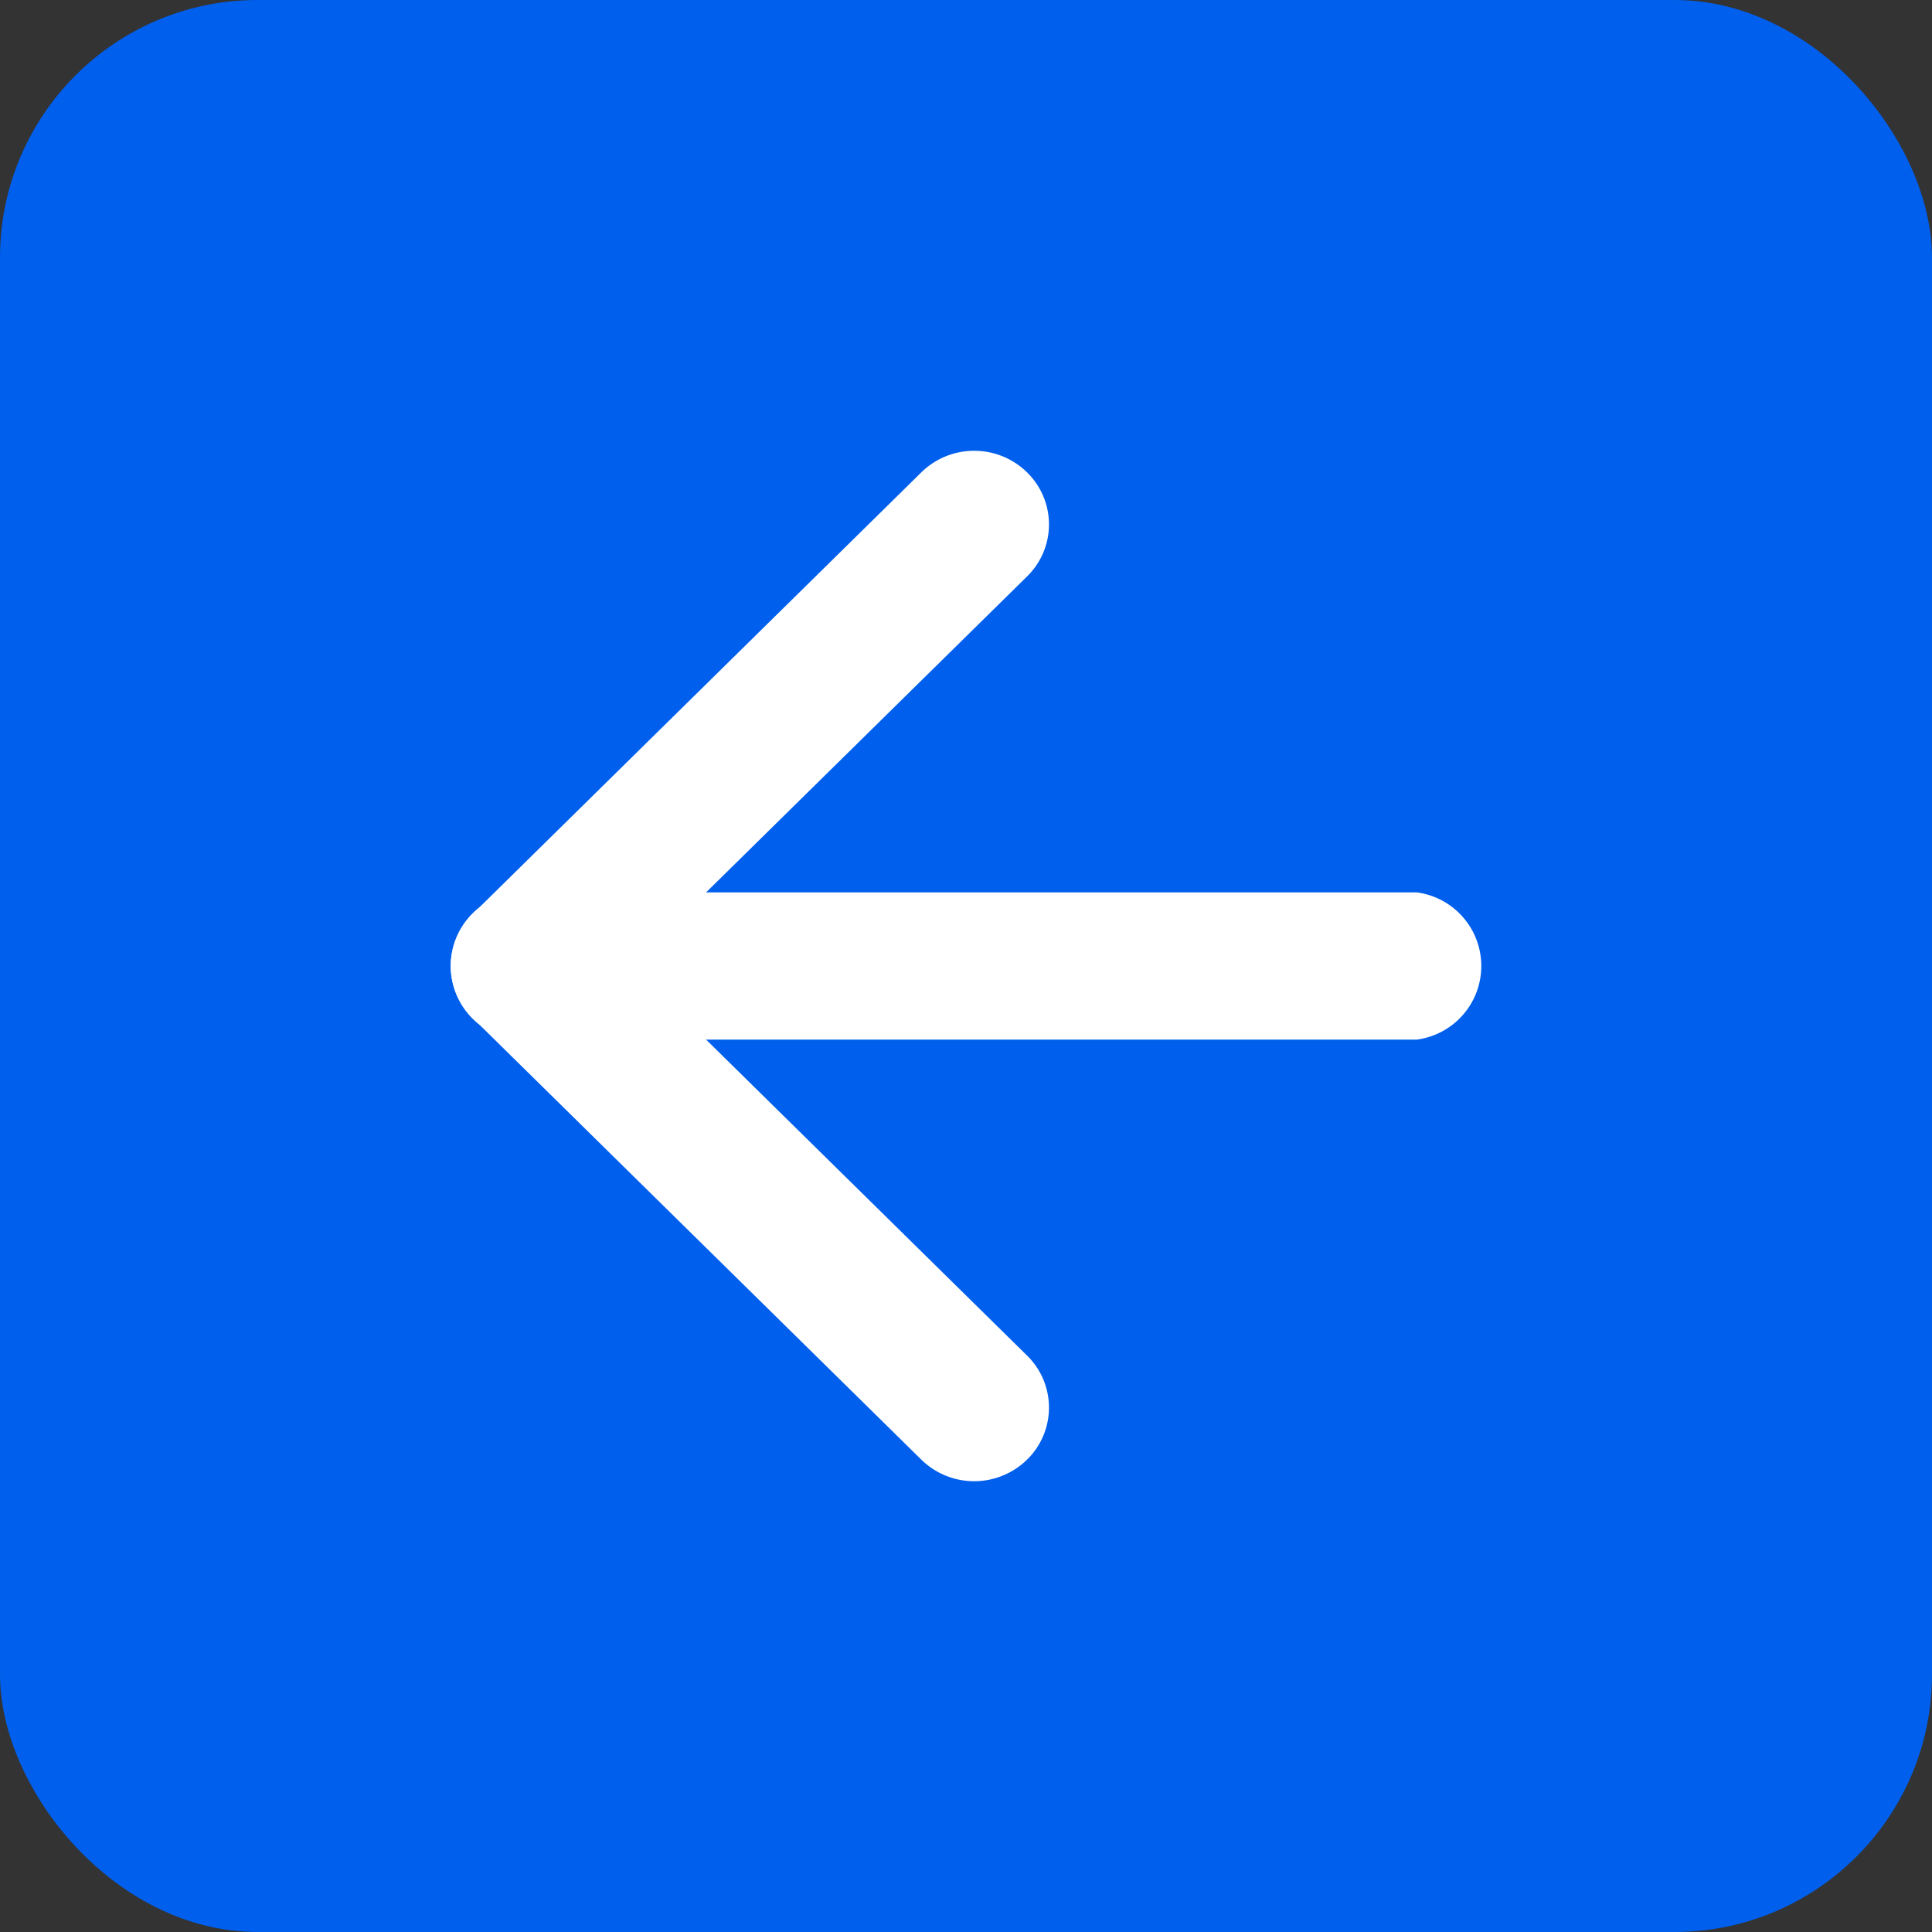
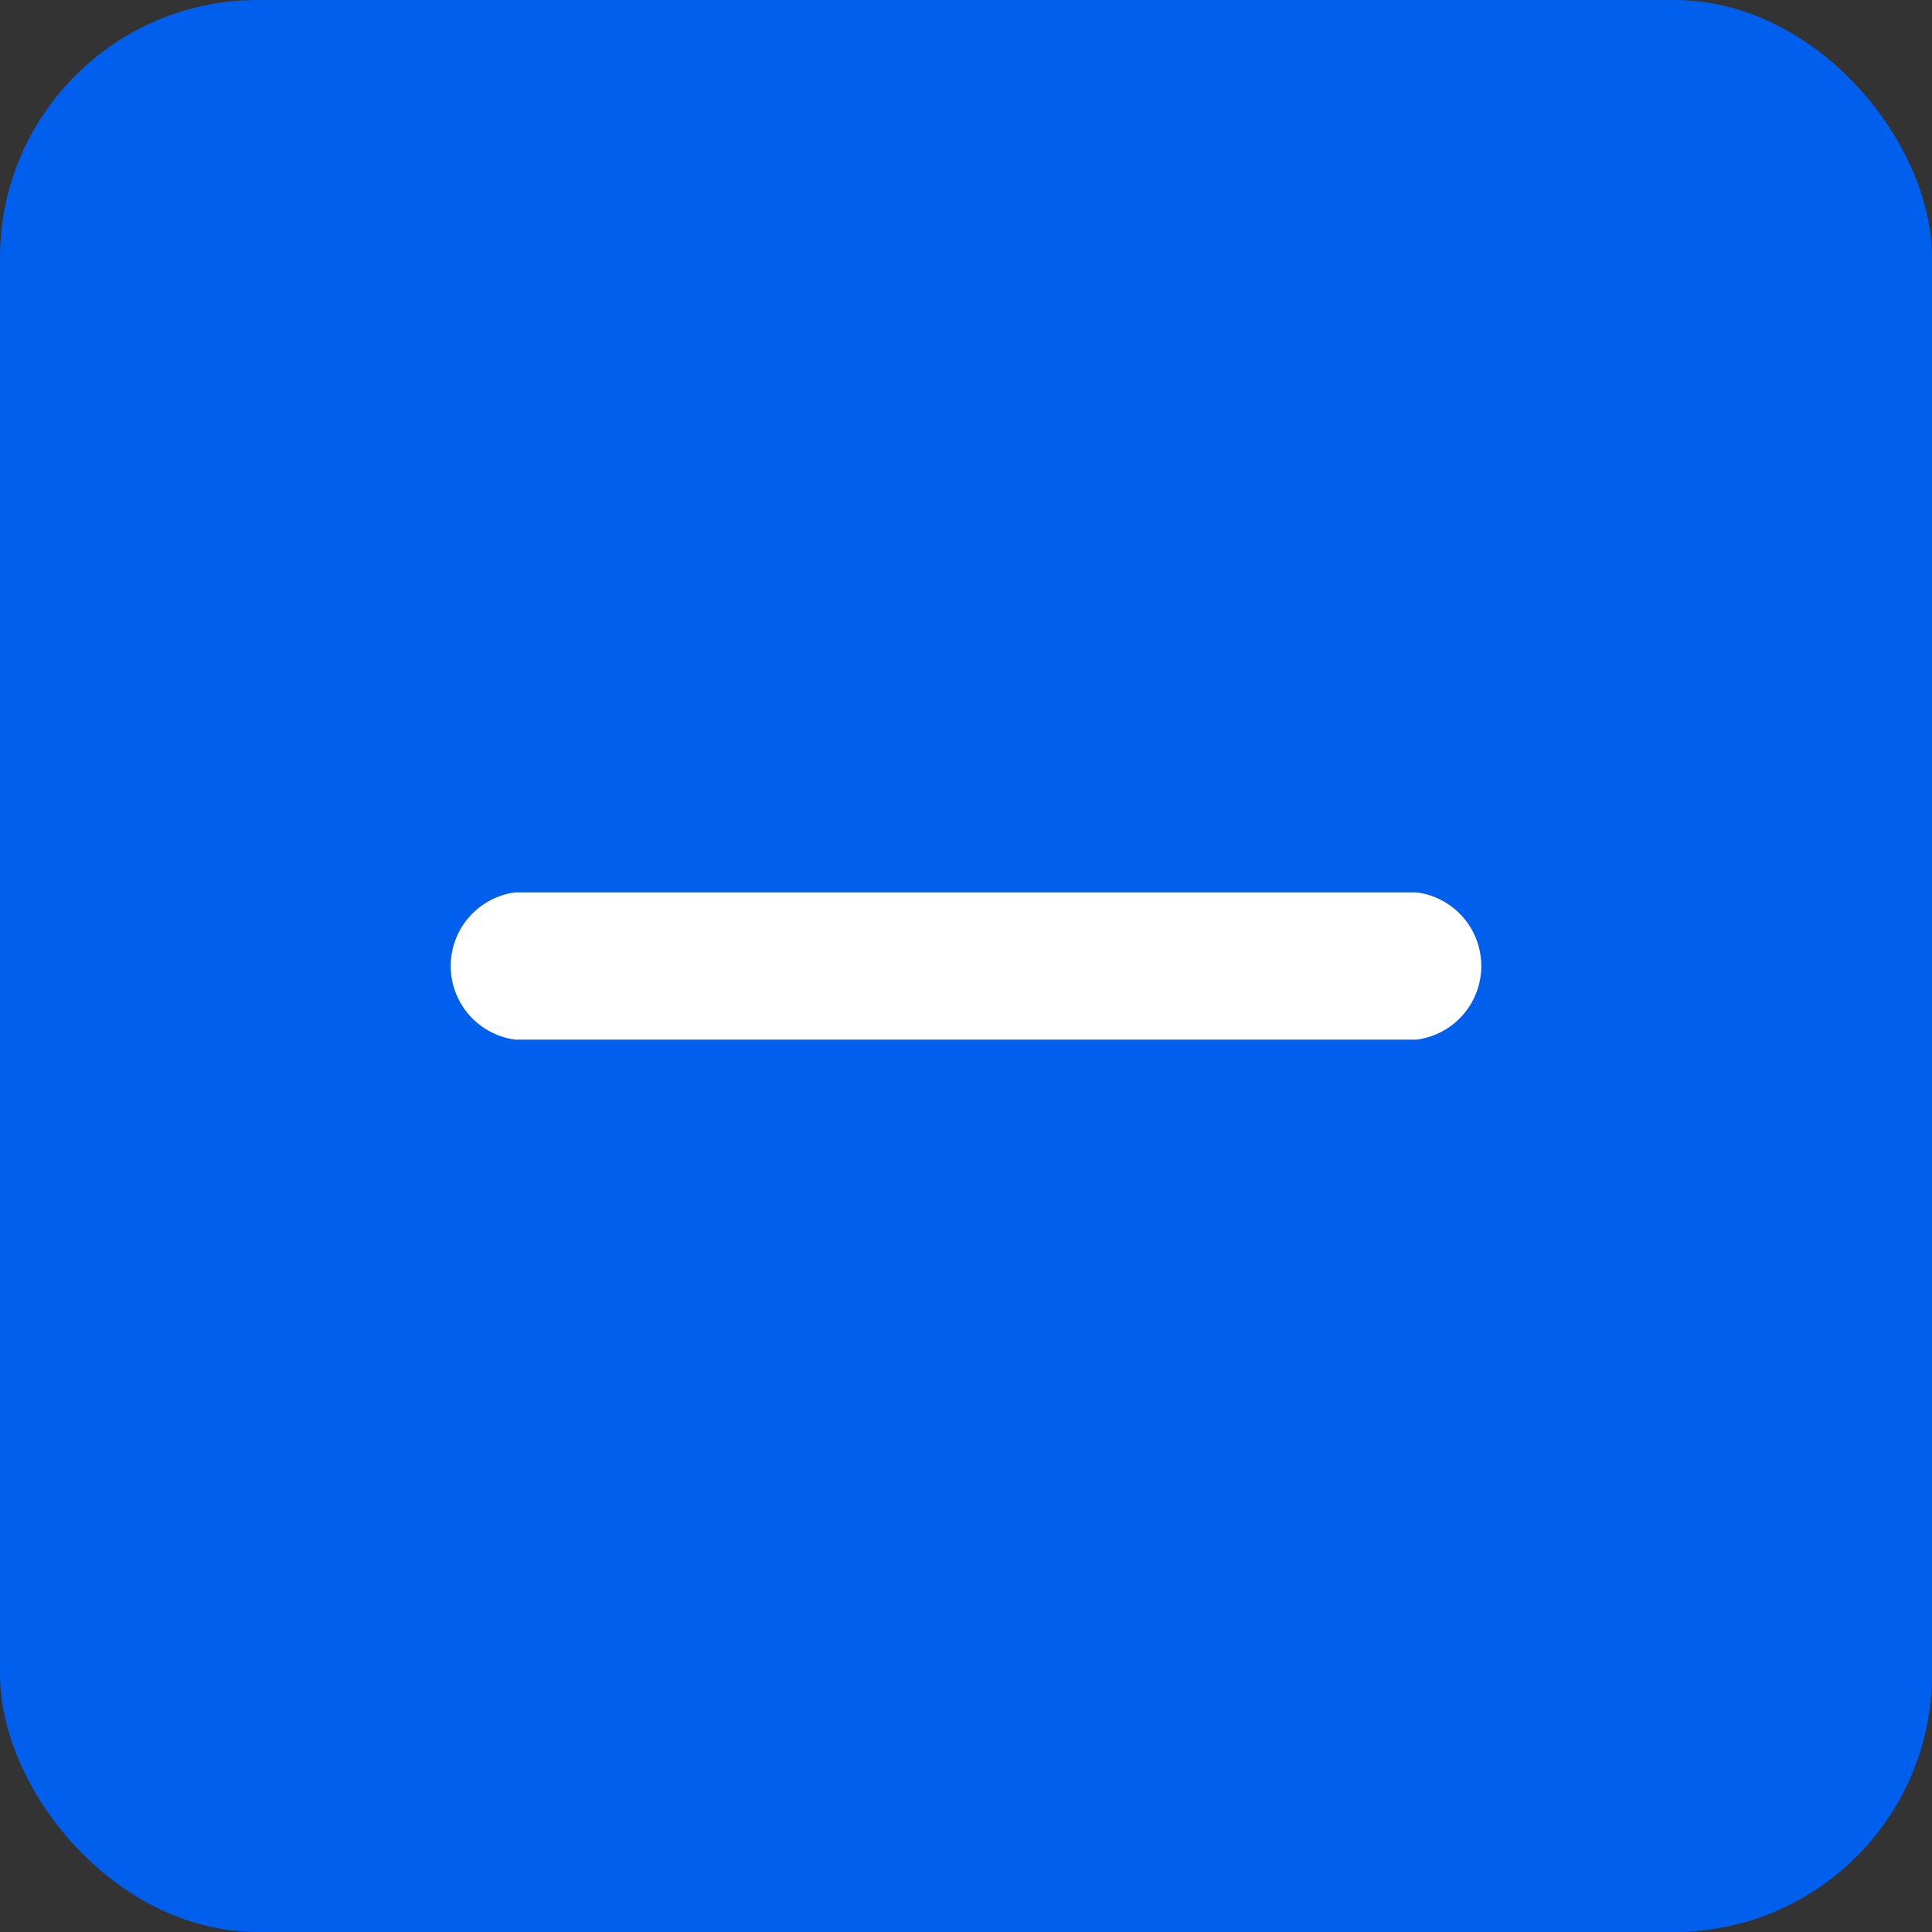
<svg xmlns="http://www.w3.org/2000/svg" width="30" height="30" viewBox="0 0 30 30">
  <rect x="0" y="0" width="30" height="30" fill="#333333" stroke="none" />
  <g transform="translate(-42 -196)">
    <rect width="30" height="30" rx="4" transform="translate(42 196)" fill="#005fec" />
    <g transform="translate(1312.902 3474) rotate(-180)">
-       <path d="M17.161,25a1.167,1.167,0,0,1-.821-.335,1.129,1.129,0,0,1,0-1.616L22.485,17,16.34,10.951a1.129,1.129,0,0,1,0-1.616,1.173,1.173,0,0,1,1.642,0l6.966,6.857a1.129,1.129,0,0,1,0,1.616l-6.966,6.857A1.167,1.167,0,0,1,17.161,25Z" transform="translate(1238.614 3246)" fill="#fff" />
      <path d="M23,17.286H9A1.153,1.153,0,0,1,9,15H23a1.153,1.153,0,0,1,0,2.286Z" transform="translate(1239.902 3246.857)" fill="#fff" />
    </g>
  </g>
</svg>